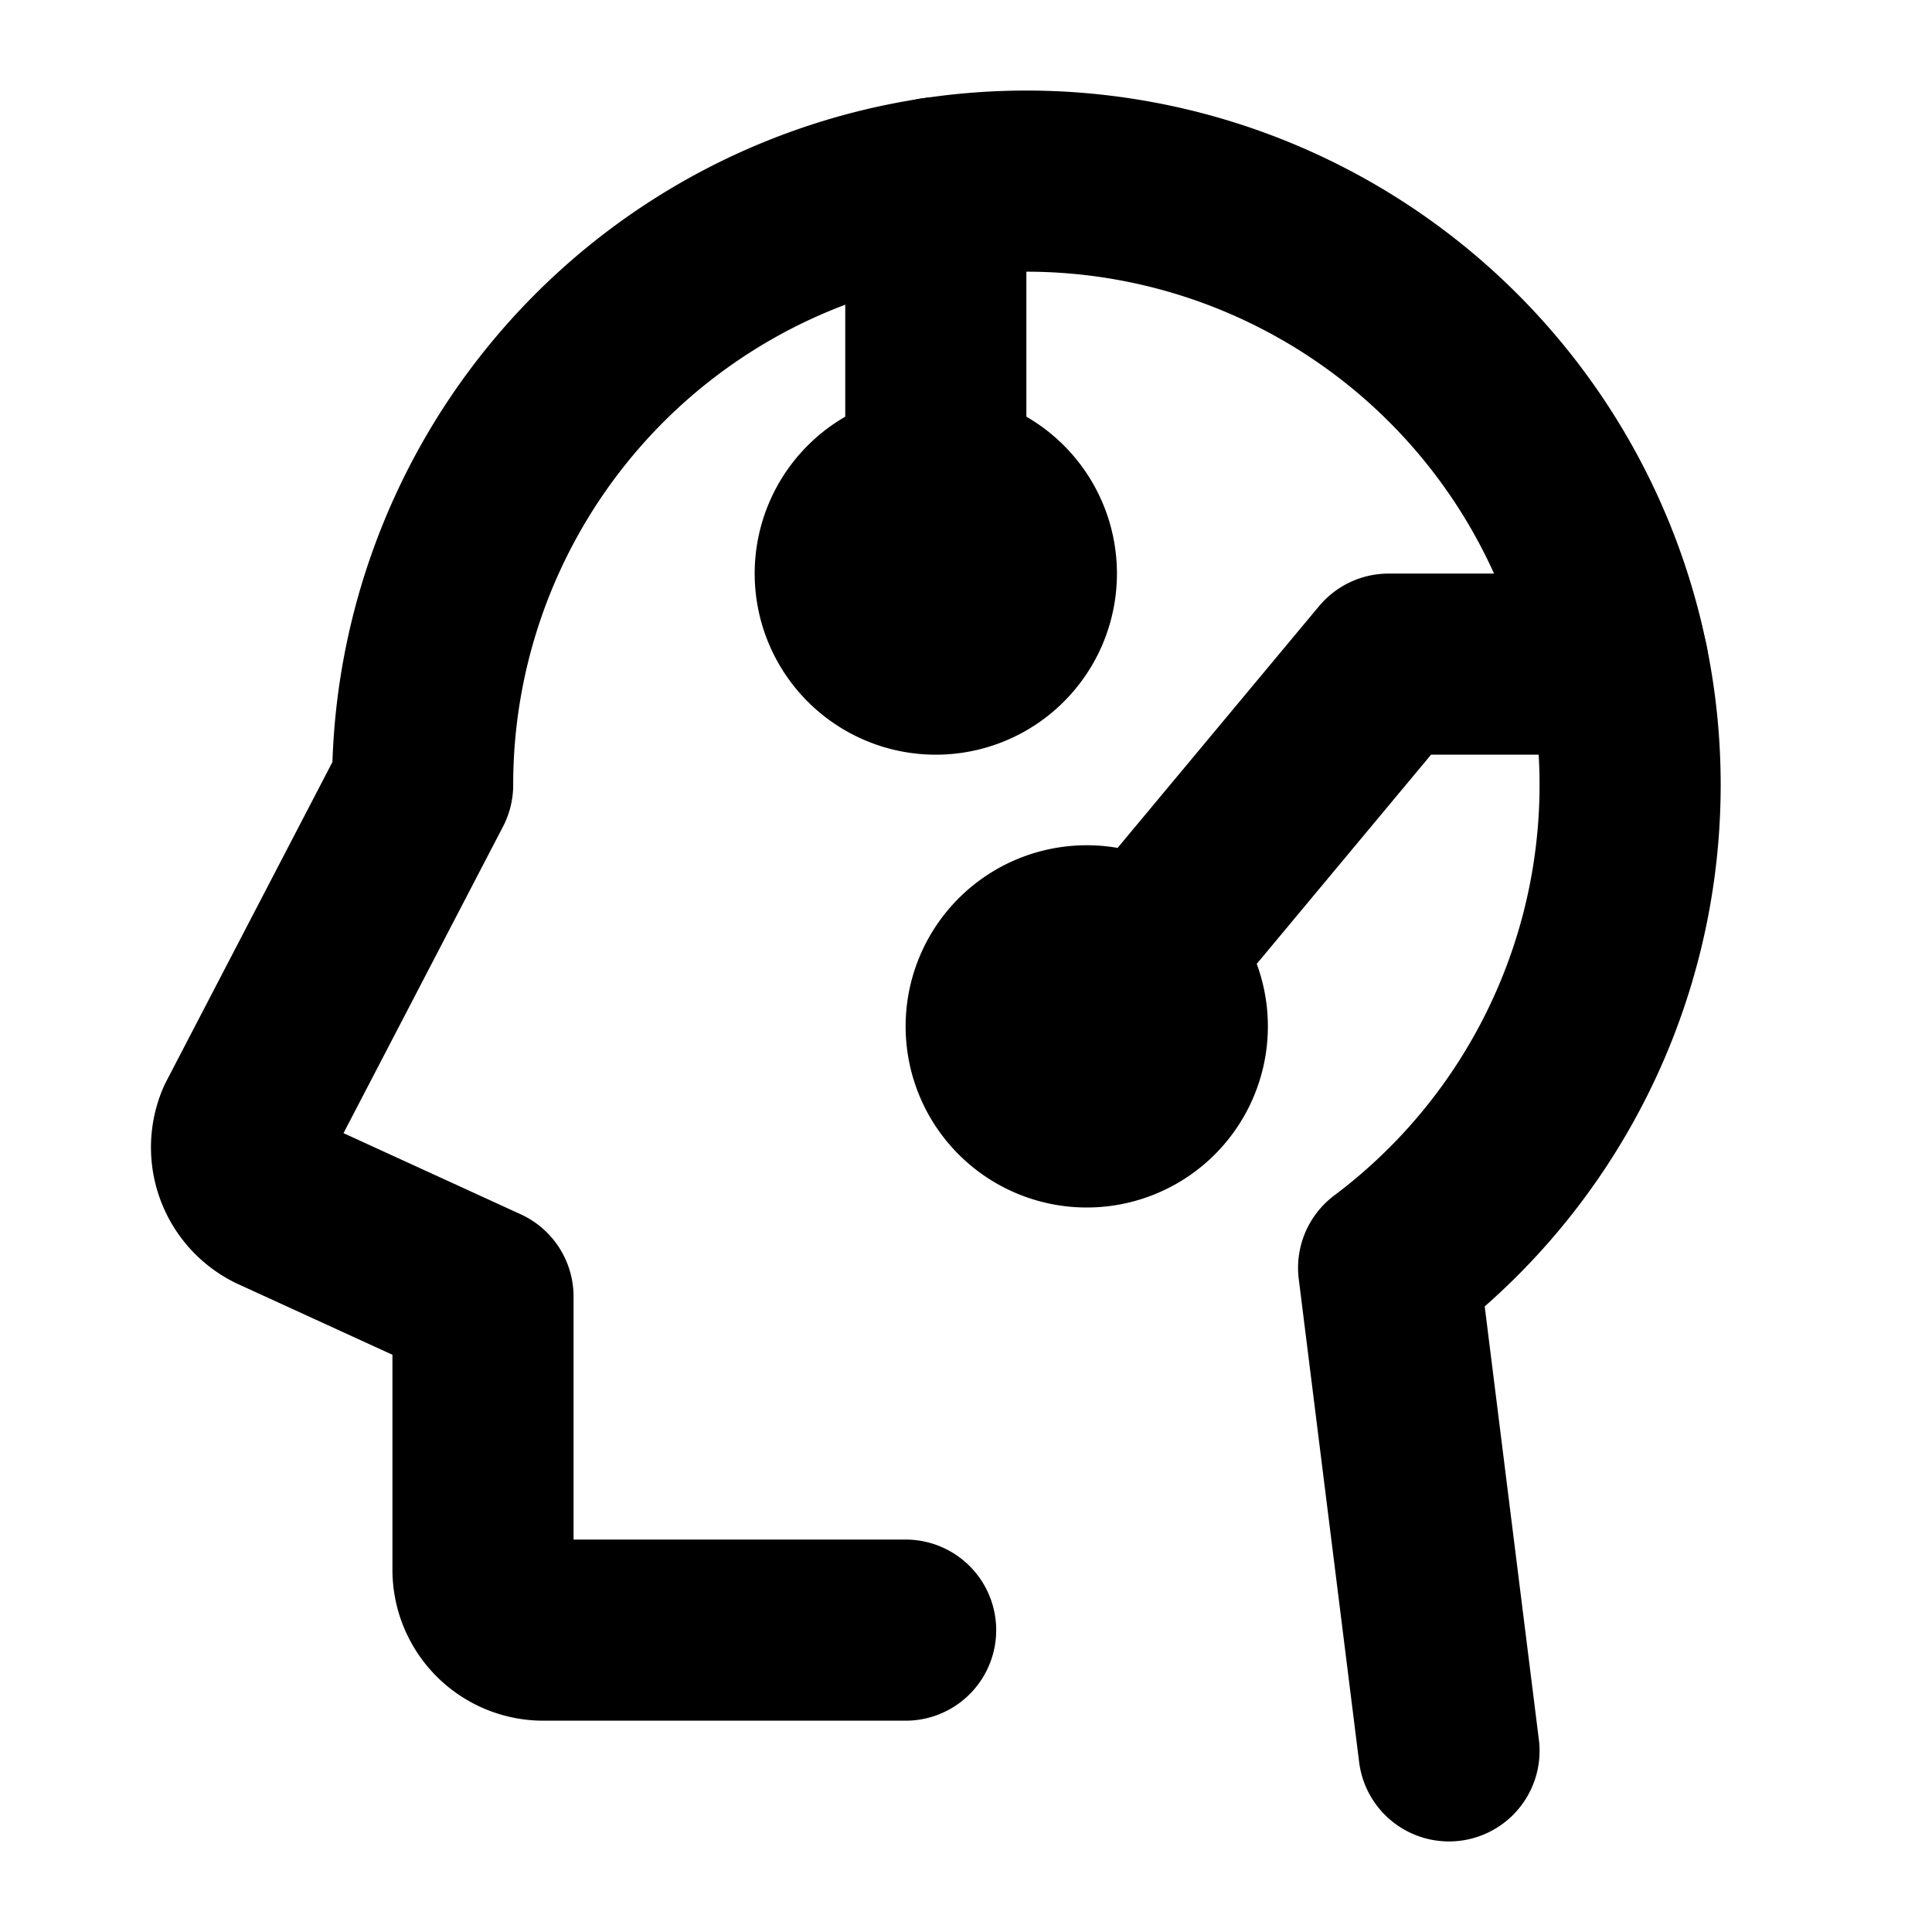
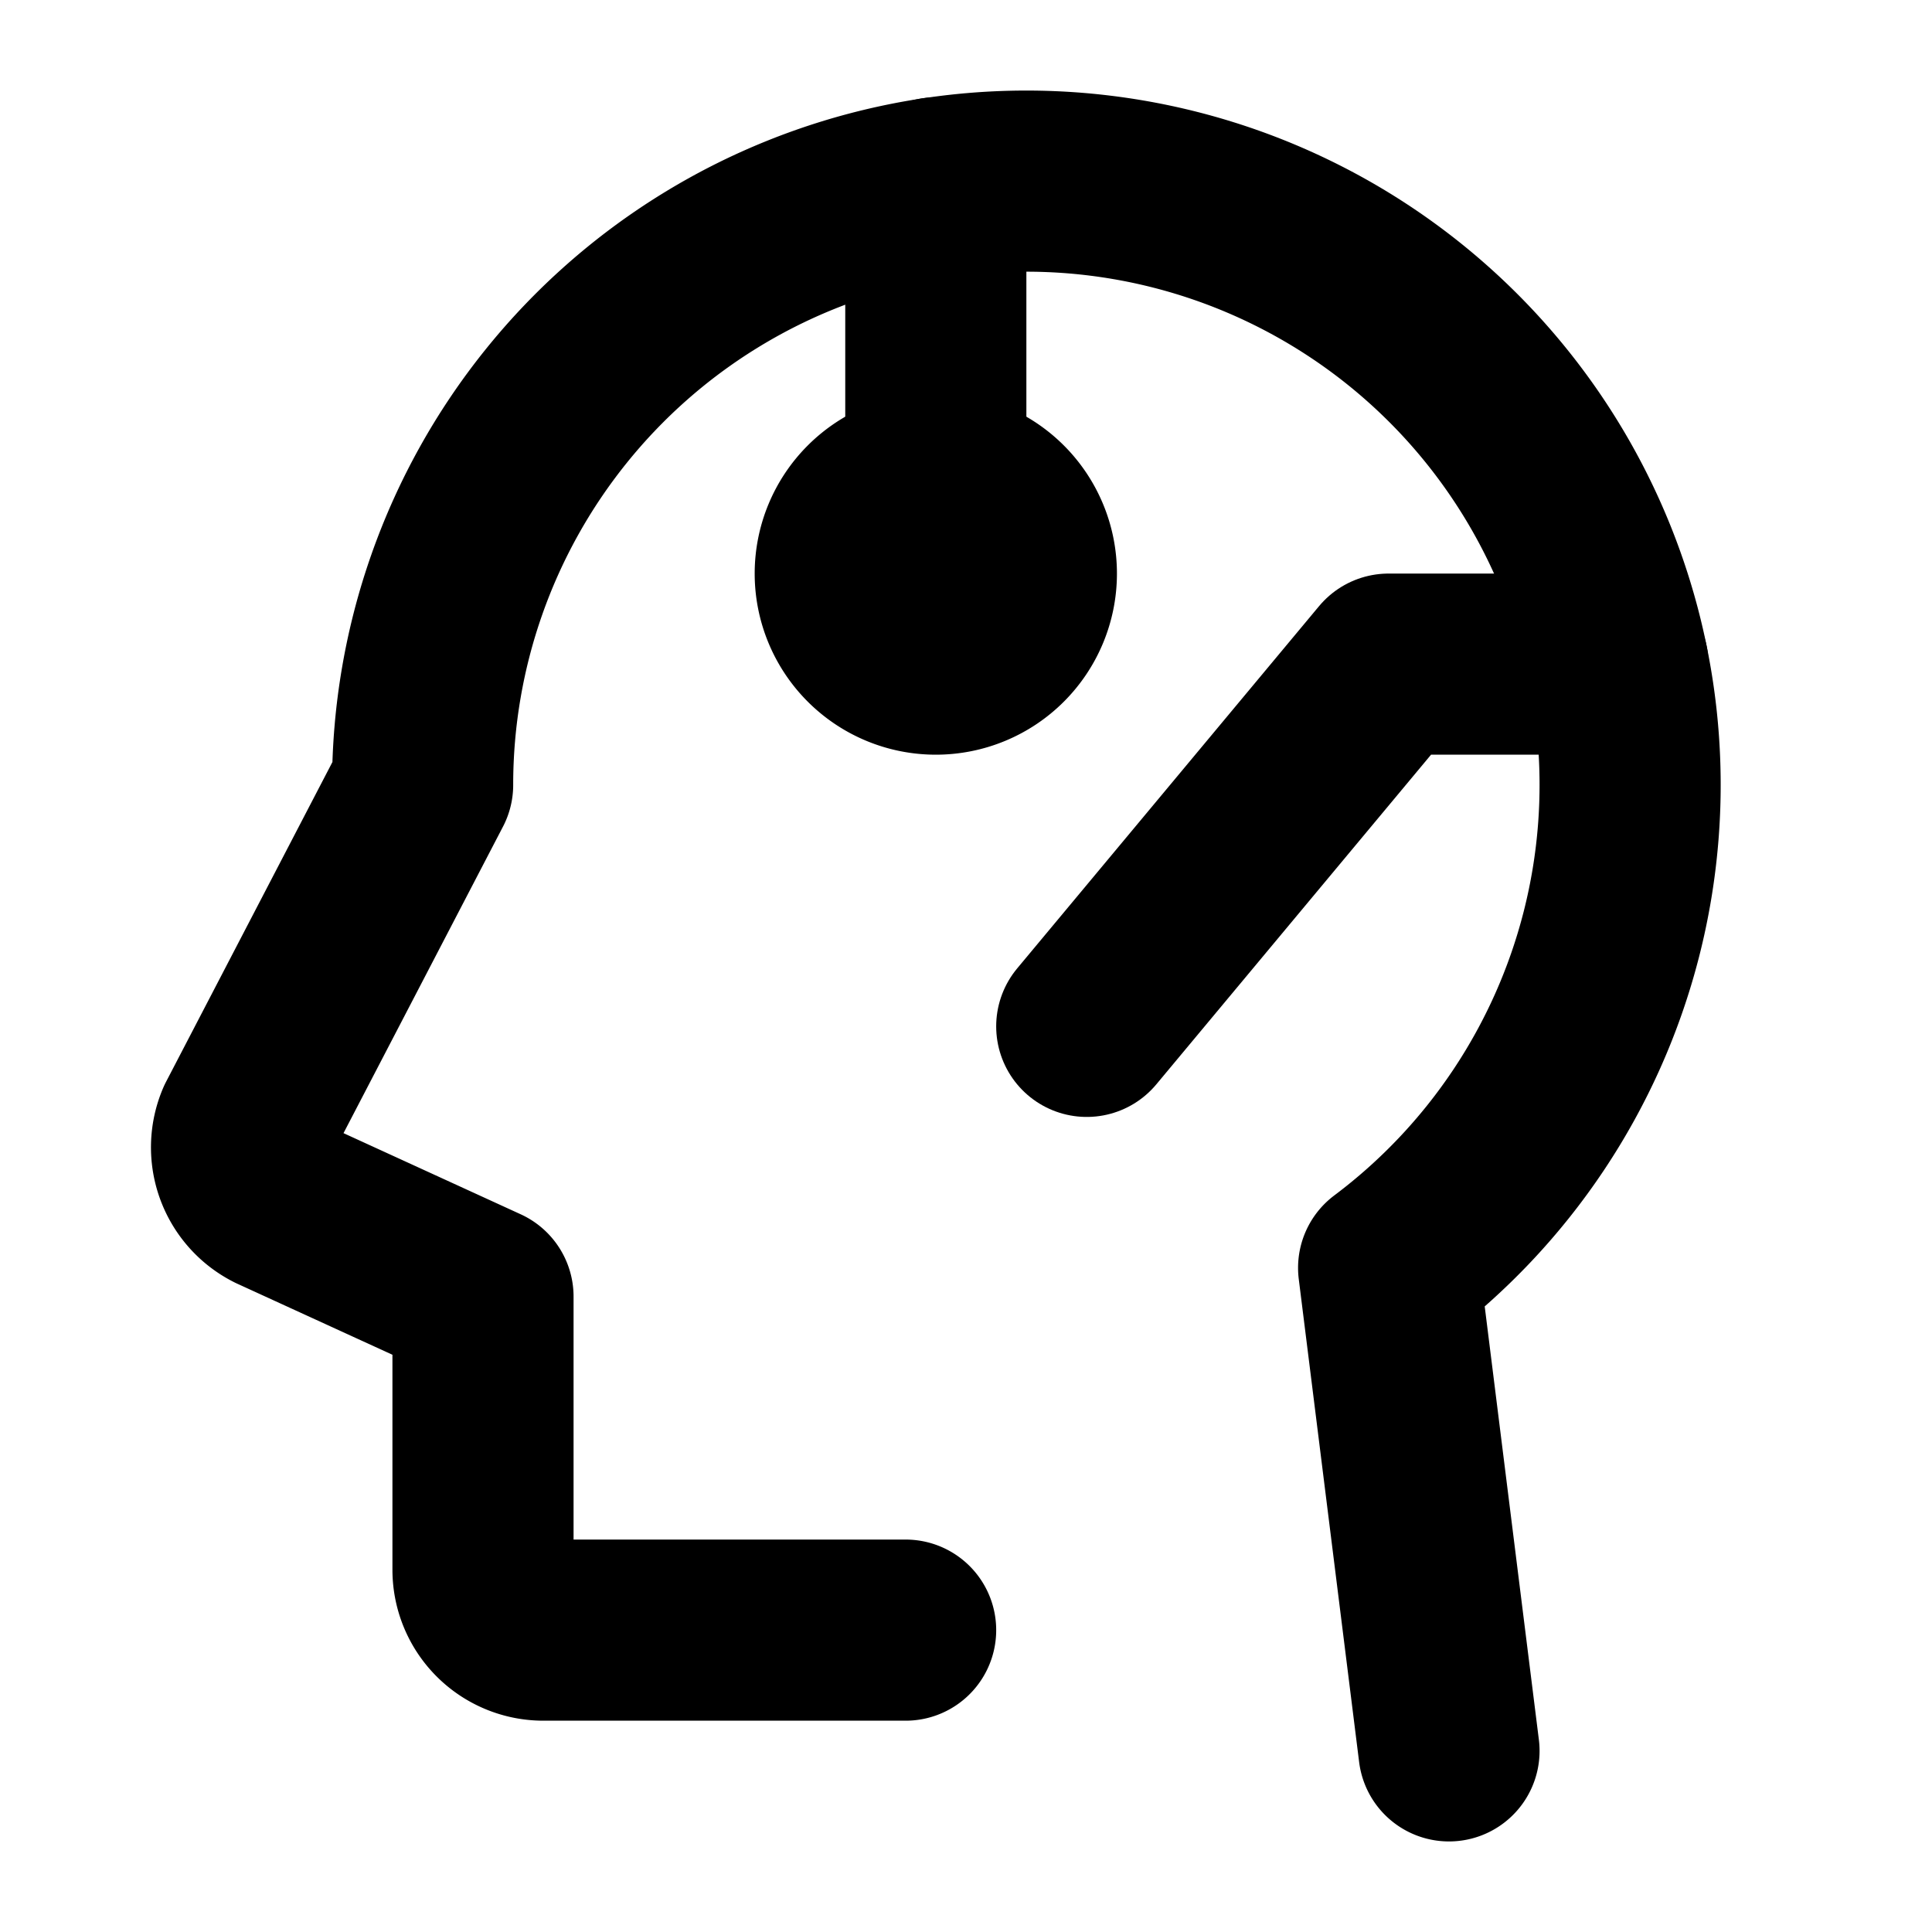
<svg xmlns="http://www.w3.org/2000/svg" viewBox="0 0 256 256">
-   <rect width="256" height="256" fill="none" />
  <path d="M124,100a24,24,0,1,1,24-24A24,24,0,0,1,124,100Z" />
-   <path d="M144,160a24,24,0,1,1,24-24A24,24,0,0,1,144,160Z" />
  <path d="M120,216H72a8,8,0,0,1-8-8V171.81L36.42,159.18a8,8,0,0,1-3.77-10.3L56,104a80,80,0,1,1,128,64l8,64" fill="none" stroke="currentColor" stroke-linecap="round" stroke-linejoin="round" stroke-width="24" />
  <polyline points="214.38 88 184 88 144 136" fill="none" stroke="currentColor" stroke-linecap="round" stroke-linejoin="round" stroke-width="24" />
  <line x1="124" y1="76" x2="124" y2="24.89" fill="none" stroke="currentColor" stroke-linecap="round" stroke-linejoin="round" stroke-width="24" />
</svg>